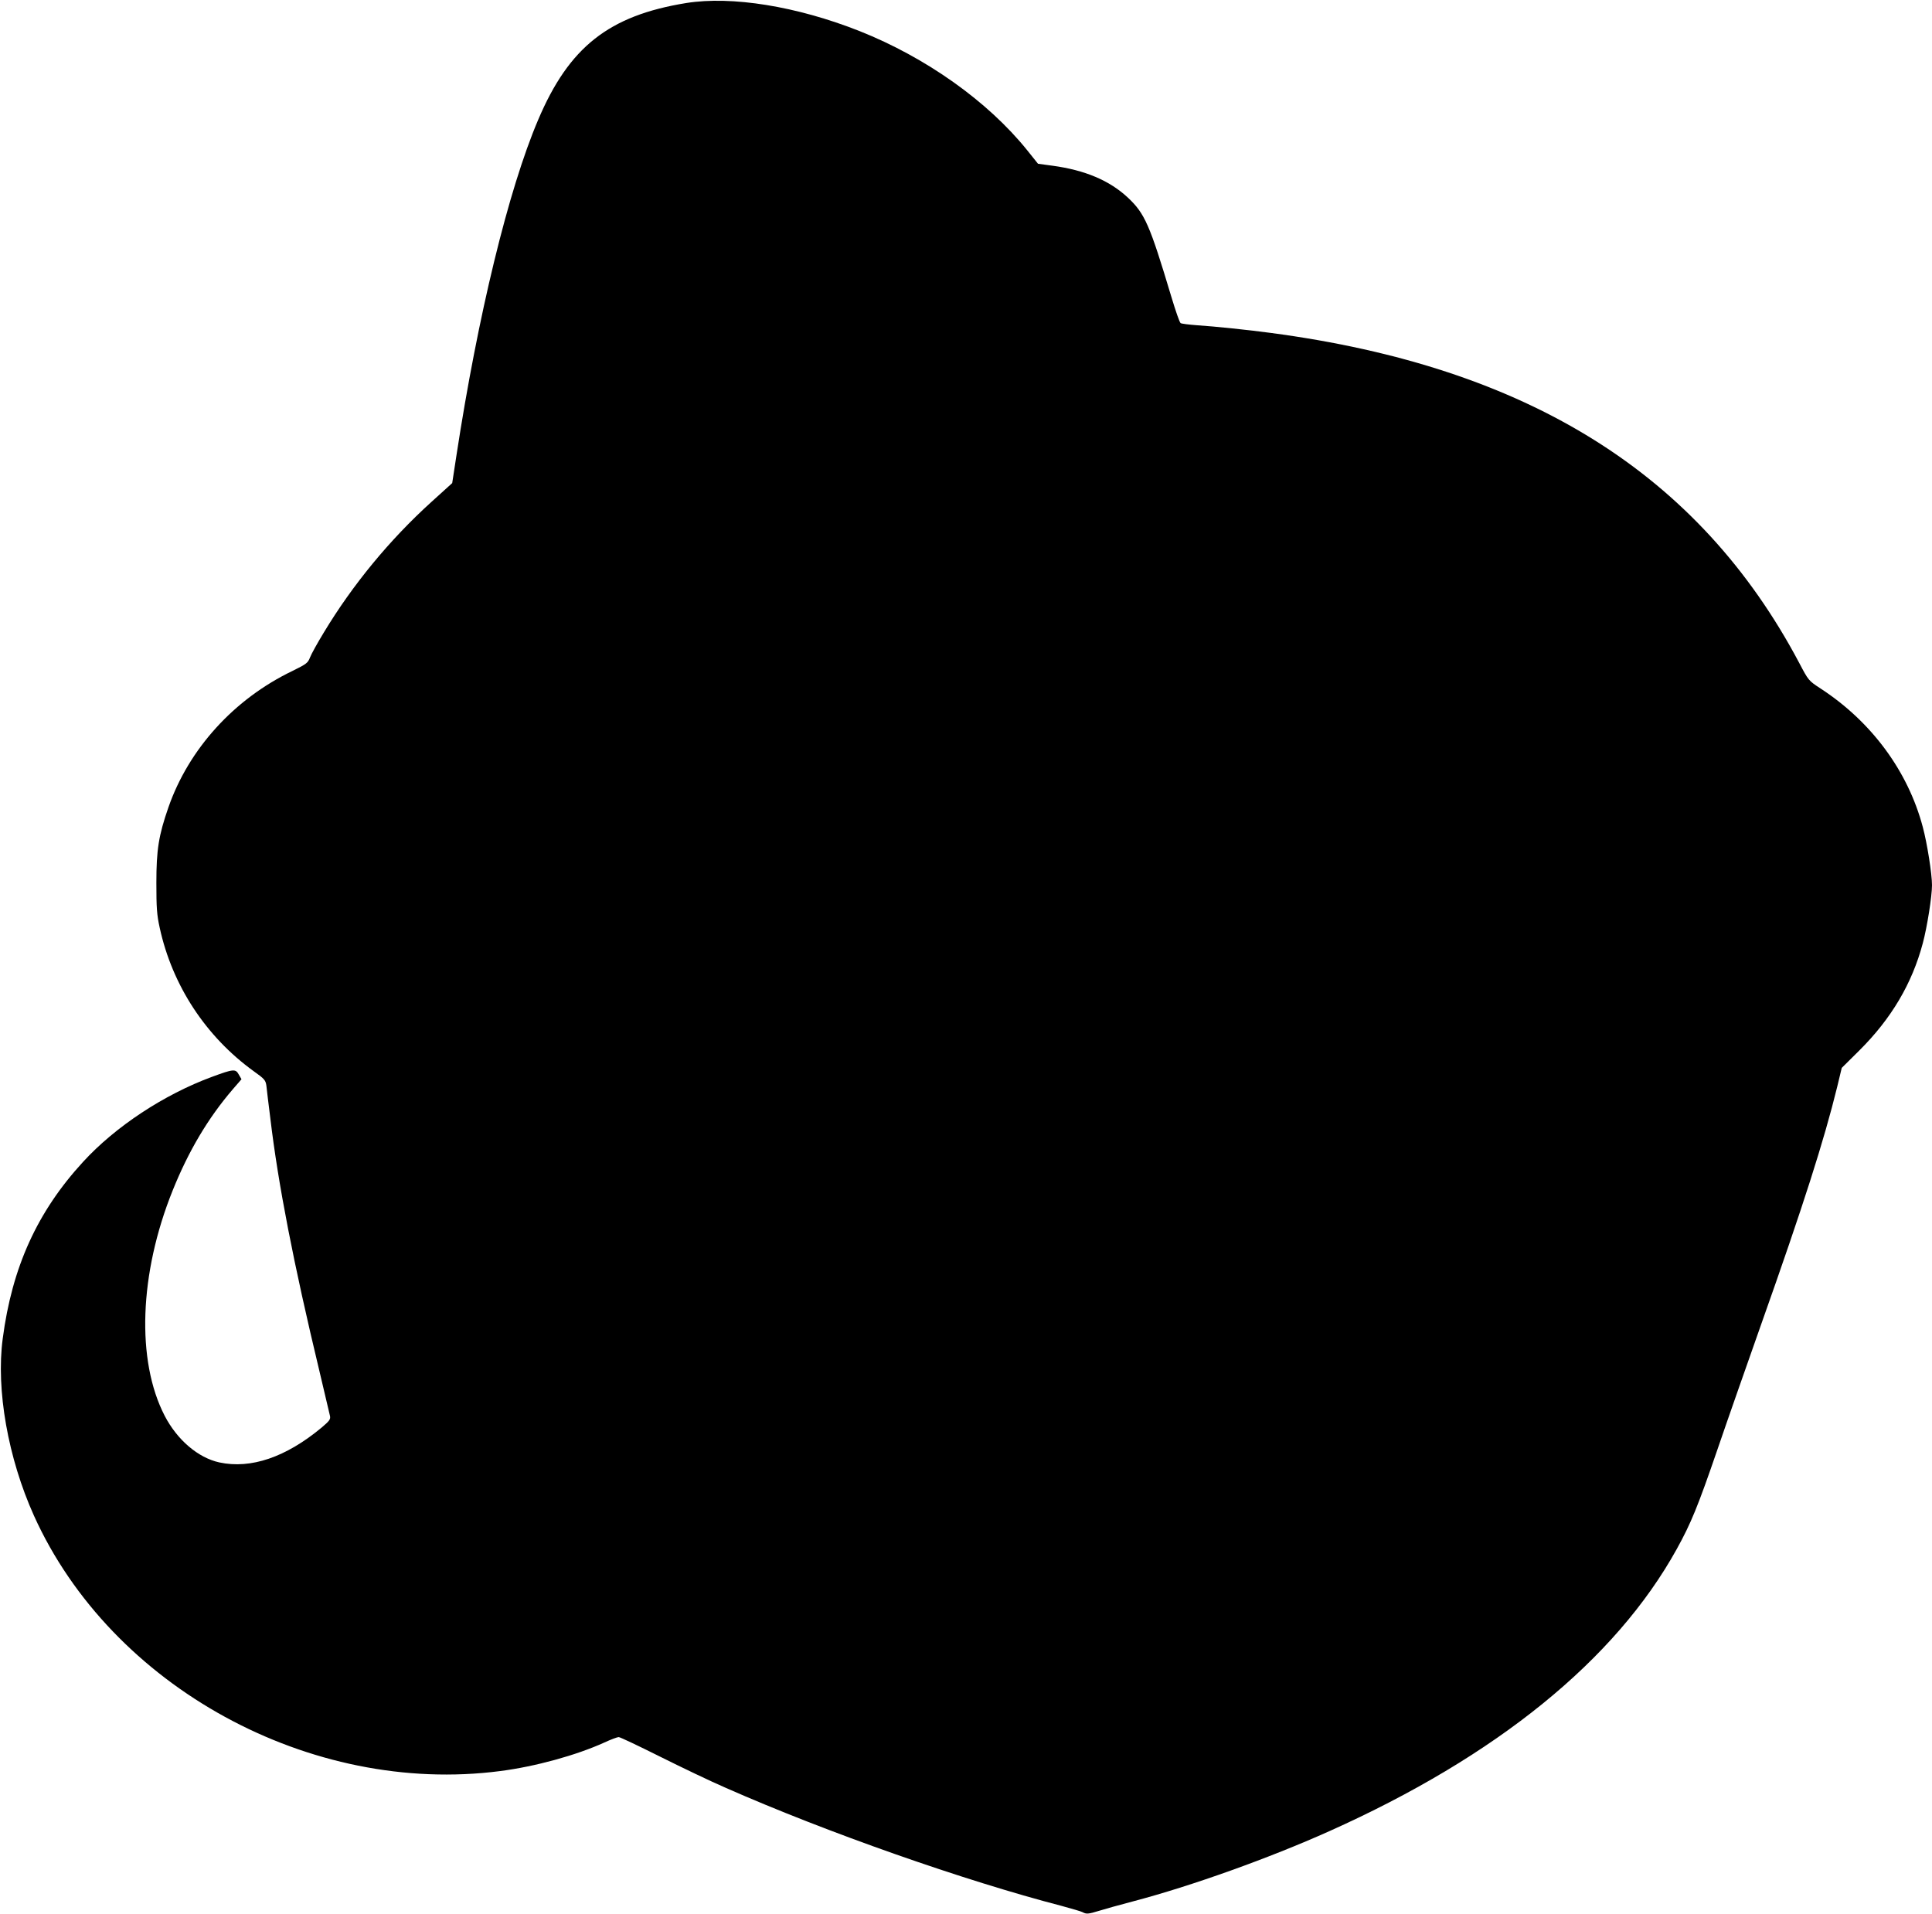
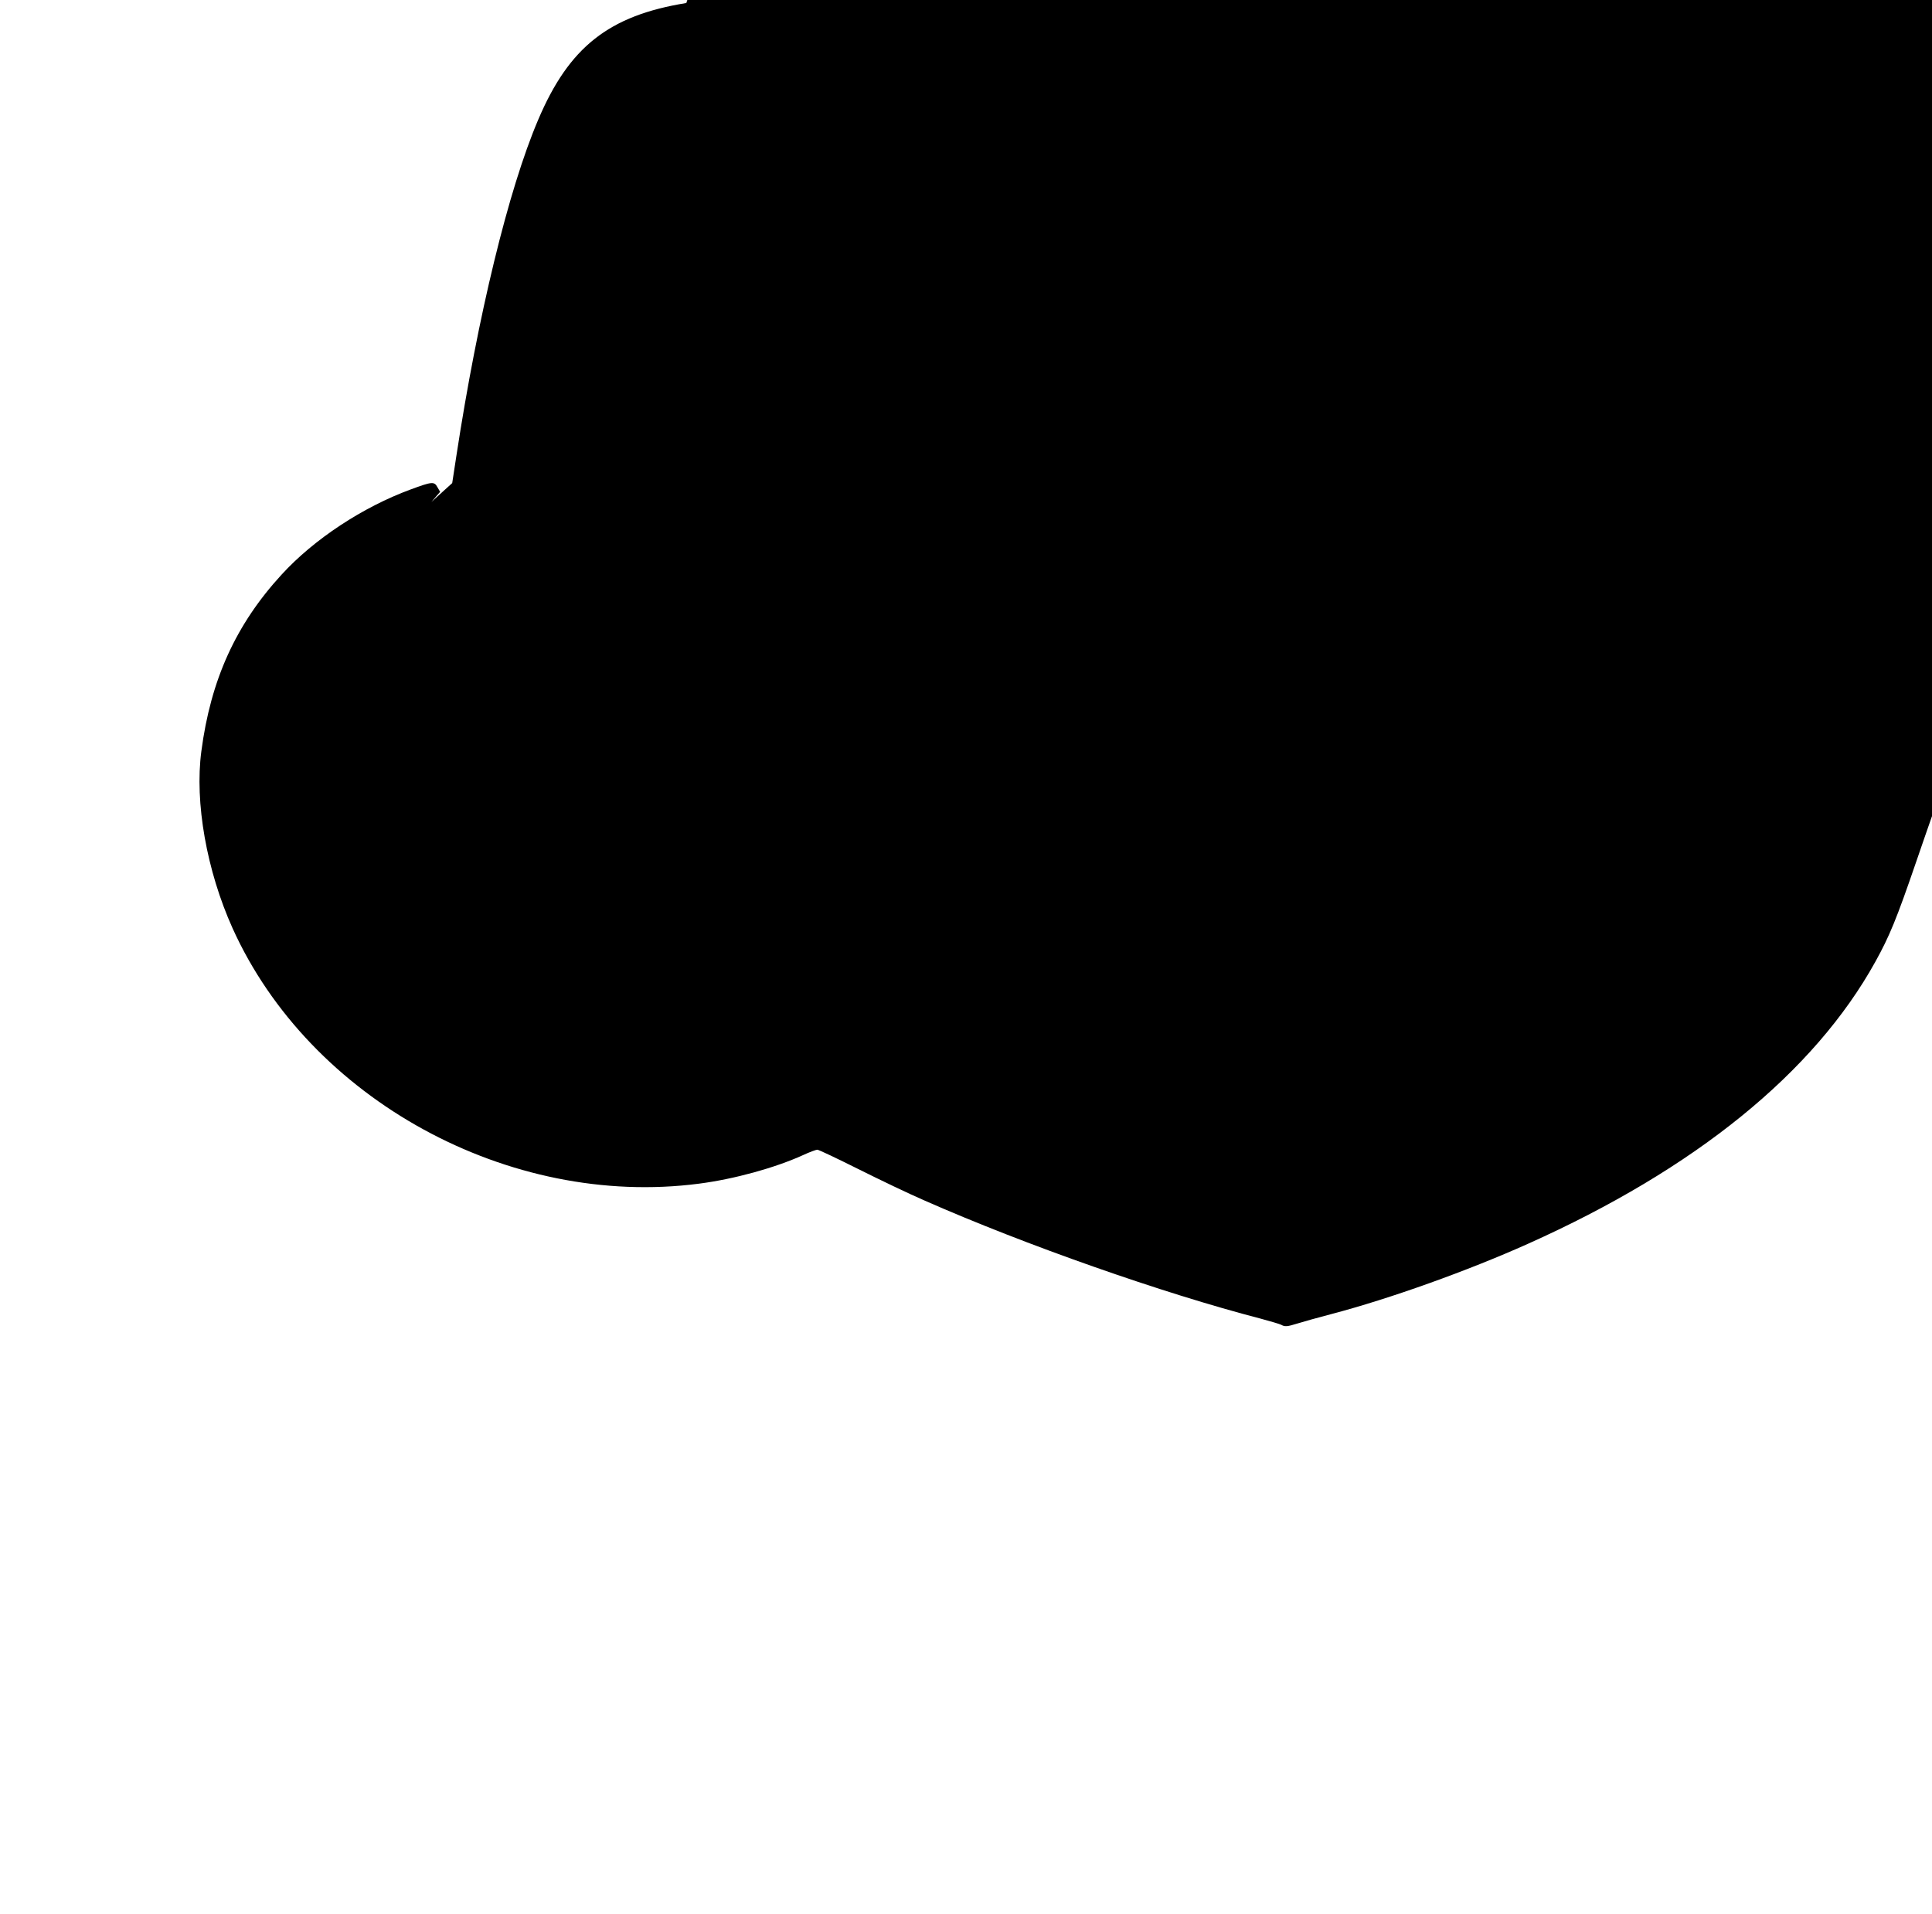
<svg xmlns="http://www.w3.org/2000/svg" version="1.0" width="1280pt" height="1268pt" viewBox="0 0 1280 1268" preserveAspectRatio="xMidYMid meet">
  <g transform="translate(0,1268) scale(0.1,-0.1)" fill="#000000" stroke="none">
-     <path d="M4547 12660 c-513 -83 -777 -291 -982 -775 -196 -460 -399 -1295 -541 -2223 l-28 -183 -138 -125 c-277 -251 -522 -549 -712 -864 -42 -69 -83 -143 -92 -166 -14 -37 -24 -44 -115 -89 -388 -186 -688 -517 -823 -904 -65 -187 -80 -281 -80 -501 0 -164 3 -211 22 -297 83 -382 305 -721 623 -951 72 -51 79 -60 84 -97 2 -22 14 -119 26 -215 52 -437 154 -962 325 -1674 35 -149 67 -283 70 -297 5 -23 -2 -33 -55 -78 -237 -197 -469 -276 -678 -231 -141 31 -279 149 -362 309 -189 366 -169 942 53 1493 105 261 234 479 398 670 l58 67 -18 31 c-21 39 -36 37 -177 -15 -318 -117 -641 -330 -855 -564 -303 -330 -470 -697 -532 -1171 -45 -339 35 -791 207 -1173 512 -1134 1831 -1856 3090 -1692 233 30 504 105 689 189 43 20 86 36 95 36 9 0 131 -58 271 -128 140 -70 338 -165 440 -209 664 -293 1581 -615 2225 -782 66 -18 128 -36 137 -41 25 -14 39 -13 110 9 35 11 135 39 223 62 388 102 904 287 1301 465 1110 497 1897 1136 2303 1870 94 170 140 282 270 661 65 191 197 566 291 833 278 784 414 1211 502 1569 l30 125 117 116 c212 211 349 443 420 710 29 108 61 311 61 385 0 74 -32 277 -61 385 -98 370 -340 698 -676 917 -81 53 -81 53 -143 171 -664 1253 -1797 1960 -3500 2186 -149 20 -369 43 -491 51 -53 4 -101 10 -107 14 -7 4 -34 83 -62 176 -143 477 -175 550 -288 656 -121 113 -284 182 -499 211 l-96 13 -72 90 c-261 324 -670 614 -1110 789 -417 165 -847 234 -1148 186z" />
+     <path d="M4547 12660 c-513 -83 -777 -291 -982 -775 -196 -460 -399 -1295 -541 -2223 l-28 -183 -138 -125 l58 67 -18 31 c-21 39 -36 37 -177 -15 -318 -117 -641 -330 -855 -564 -303 -330 -470 -697 -532 -1171 -45 -339 35 -791 207 -1173 512 -1134 1831 -1856 3090 -1692 233 30 504 105 689 189 43 20 86 36 95 36 9 0 131 -58 271 -128 140 -70 338 -165 440 -209 664 -293 1581 -615 2225 -782 66 -18 128 -36 137 -41 25 -14 39 -13 110 9 35 11 135 39 223 62 388 102 904 287 1301 465 1110 497 1897 1136 2303 1870 94 170 140 282 270 661 65 191 197 566 291 833 278 784 414 1211 502 1569 l30 125 117 116 c212 211 349 443 420 710 29 108 61 311 61 385 0 74 -32 277 -61 385 -98 370 -340 698 -676 917 -81 53 -81 53 -143 171 -664 1253 -1797 1960 -3500 2186 -149 20 -369 43 -491 51 -53 4 -101 10 -107 14 -7 4 -34 83 -62 176 -143 477 -175 550 -288 656 -121 113 -284 182 -499 211 l-96 13 -72 90 c-261 324 -670 614 -1110 789 -417 165 -847 234 -1148 186z" />
  </g>
</svg>